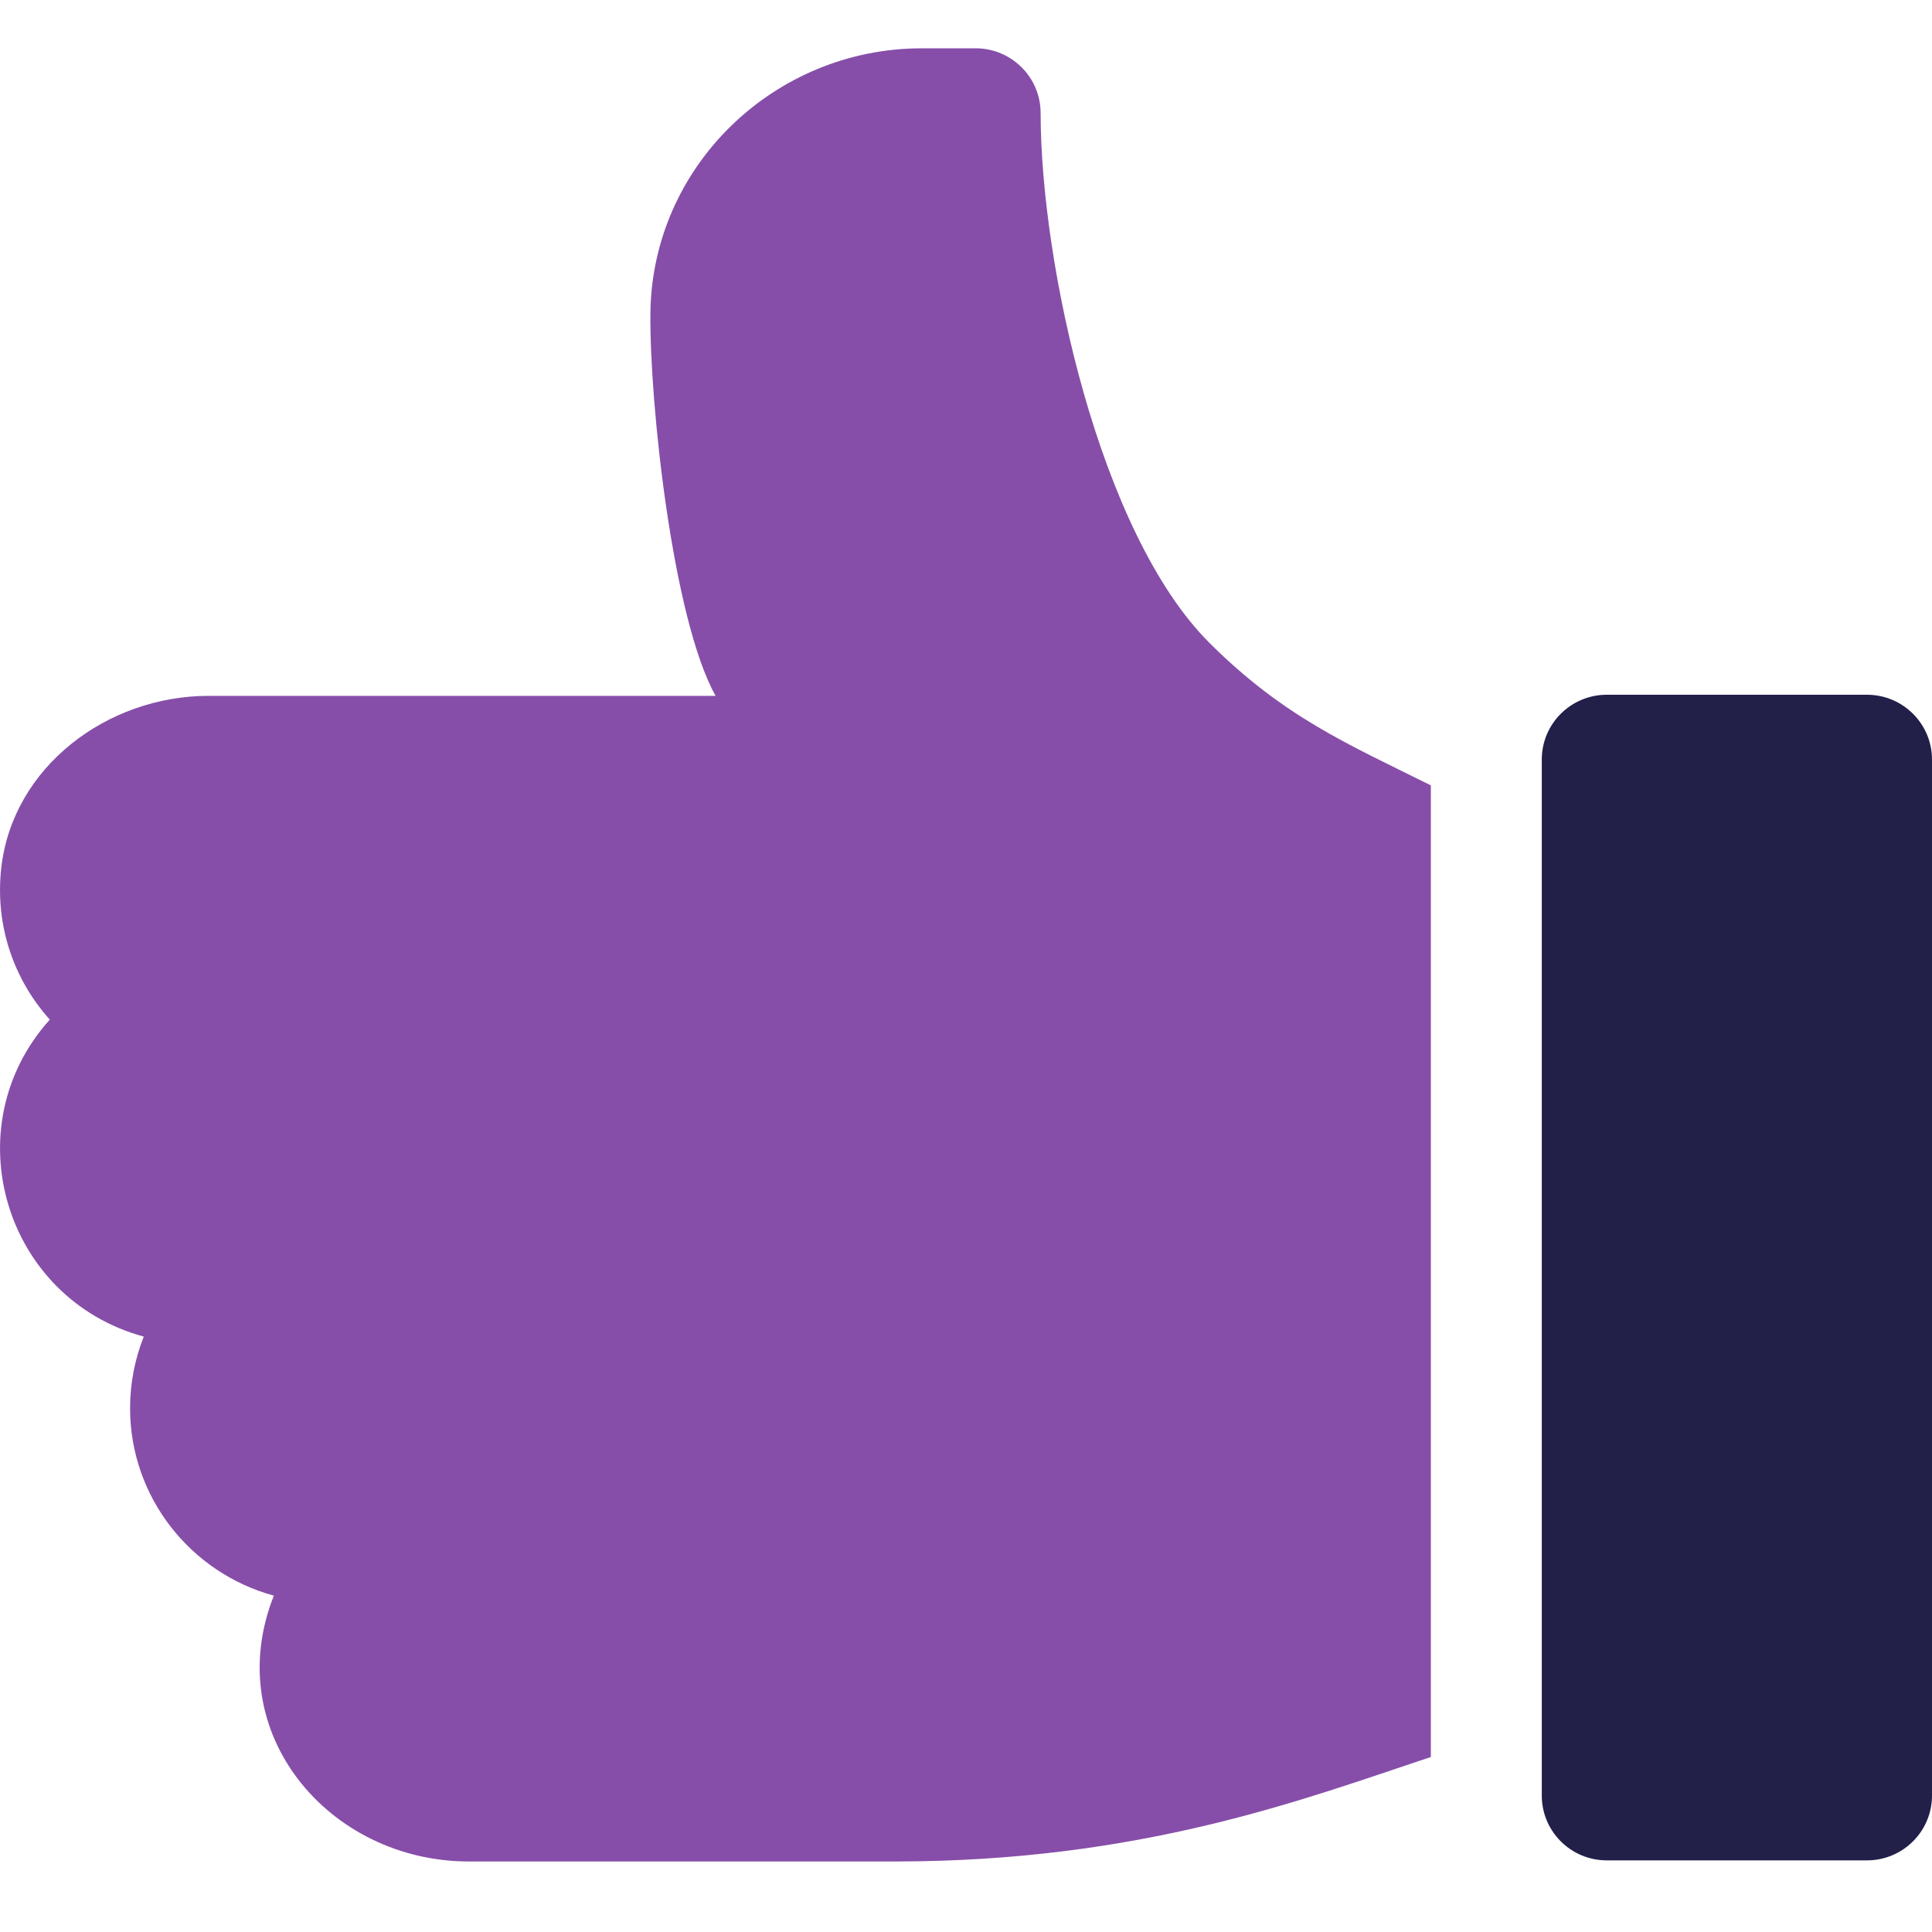
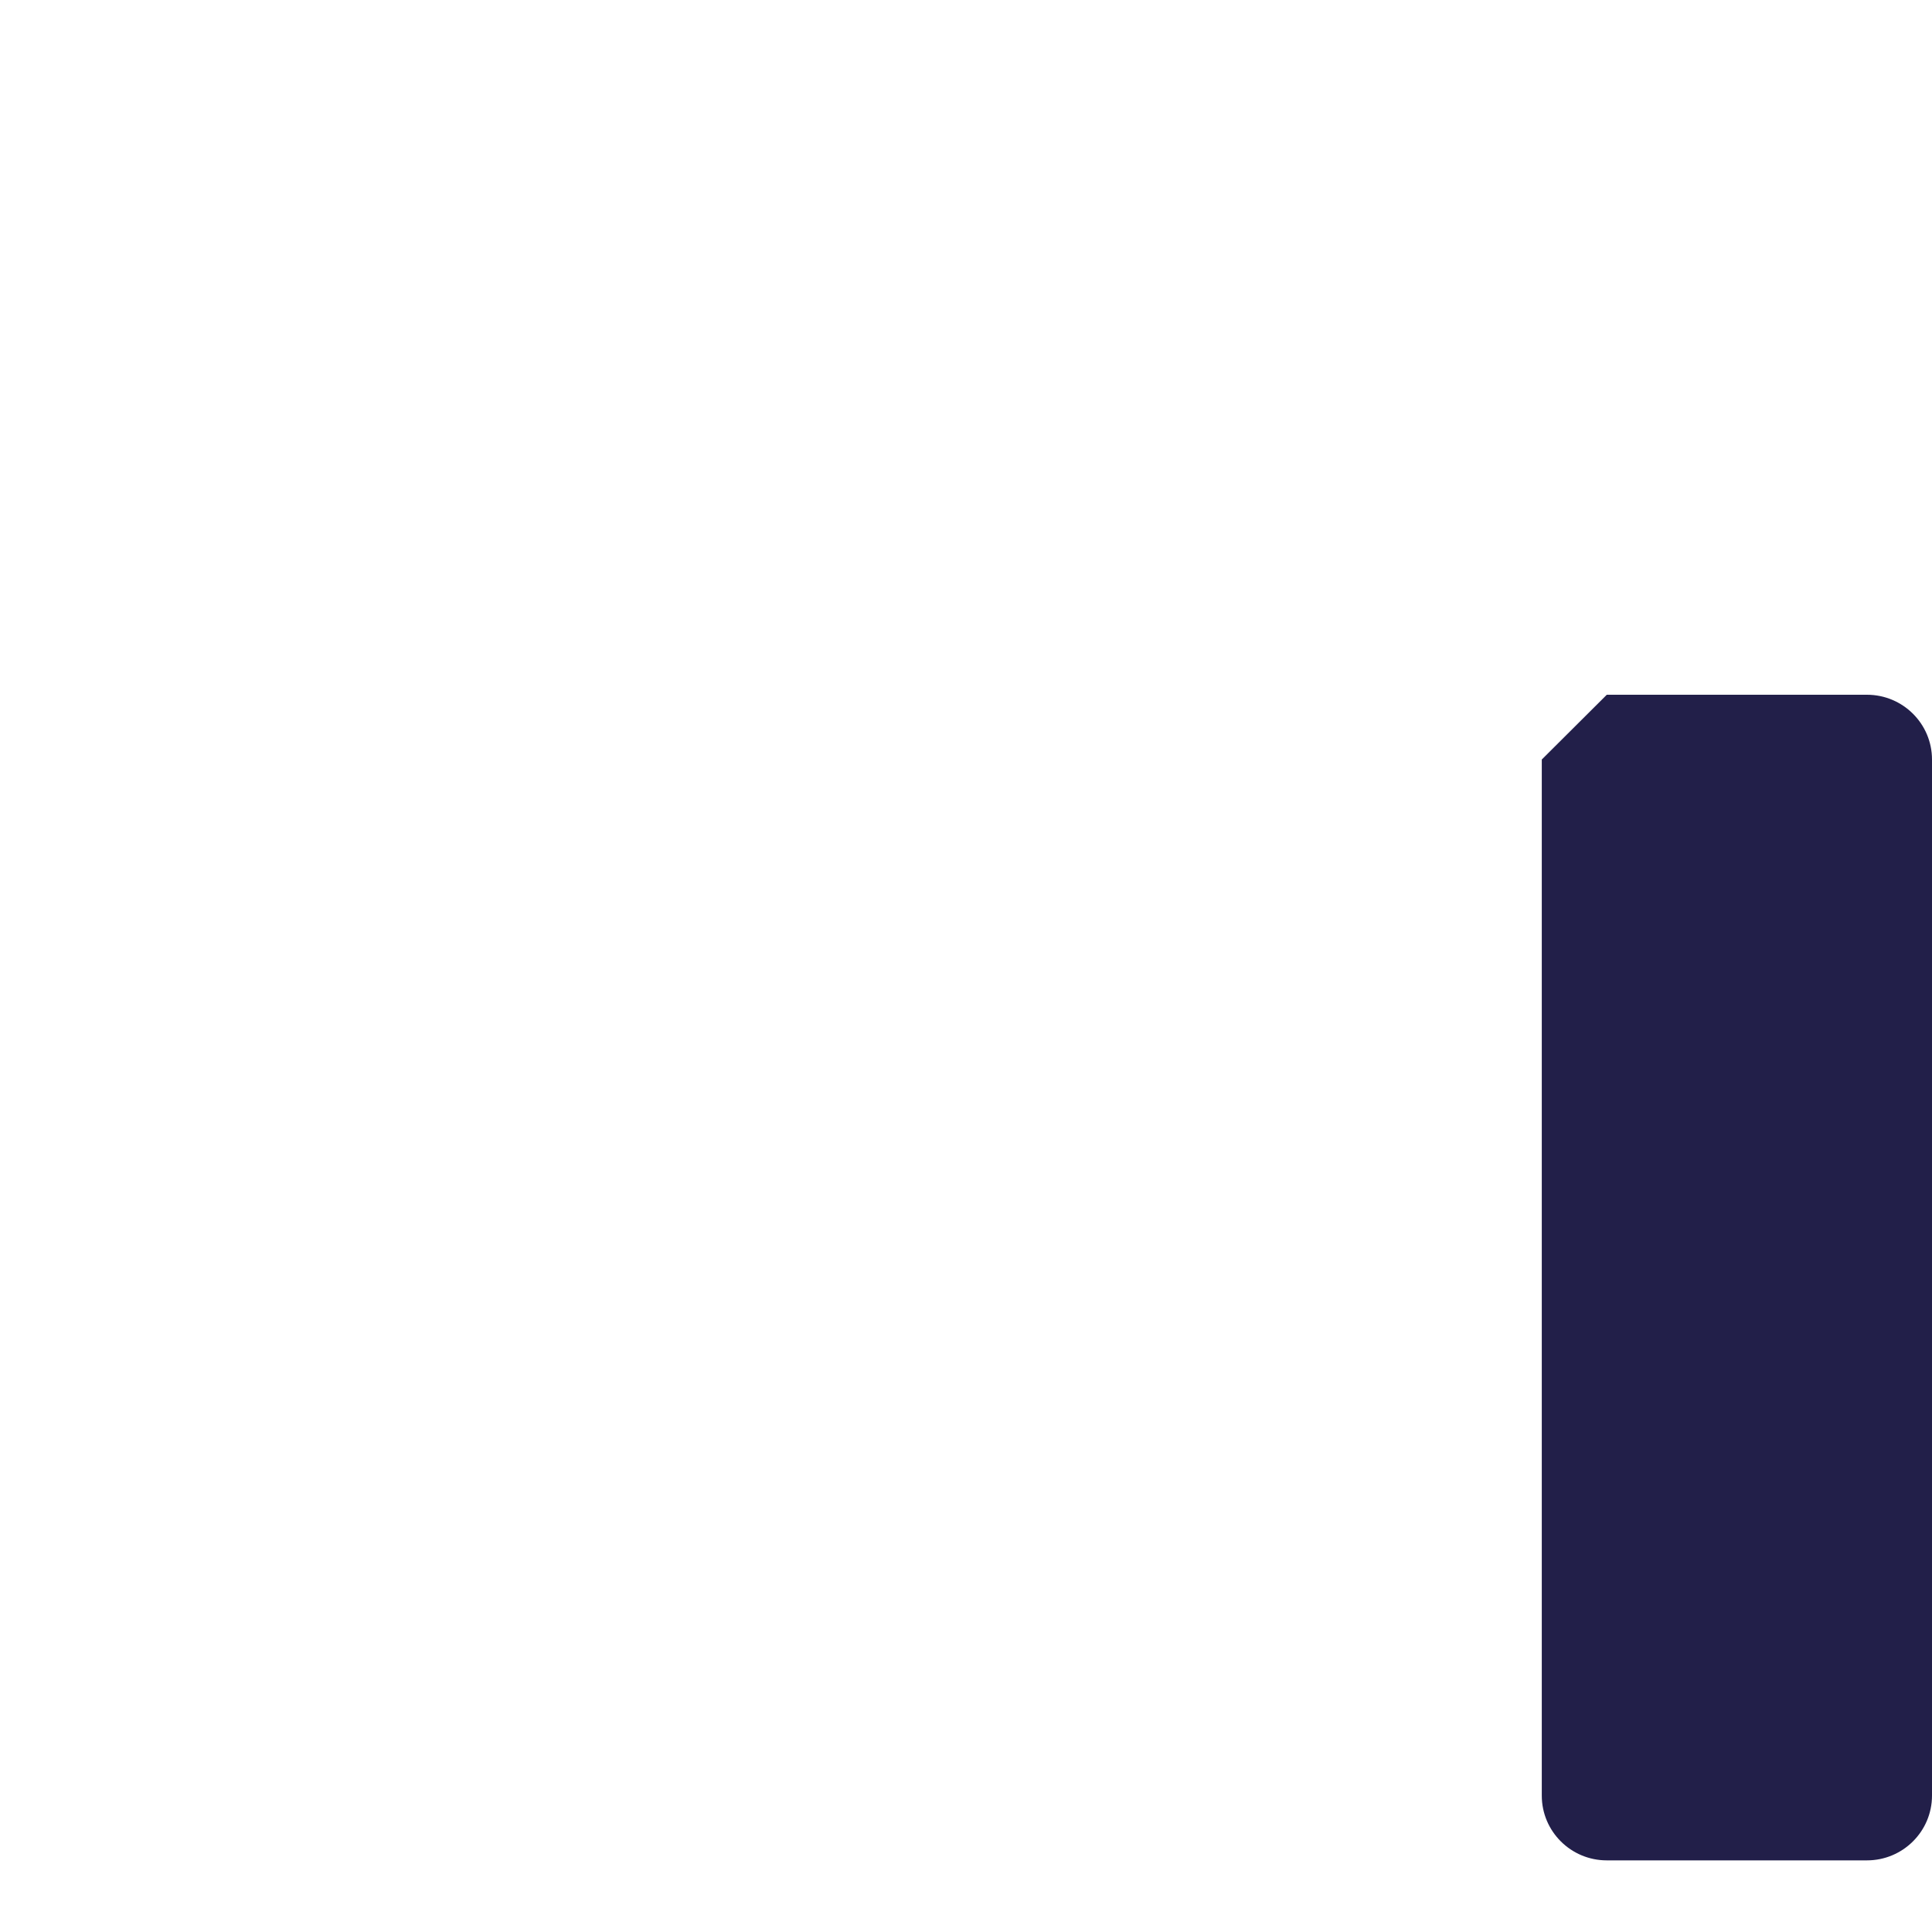
<svg xmlns="http://www.w3.org/2000/svg" width="40" height="40" viewBox="0 0 40 40" fill="none">
-   <path d="M33.267 14.384H38.653C39.397 14.384 40 14.985 40 15.725V37.176C40 37.916 39.397 38.517 38.653 38.517H33.267C32.524 38.517 31.921 37.917 31.921 37.176V15.725C31.921 14.985 32.523 14.384 33.267 14.384Z" fill="#221F49" />
-   <path d="M0.027 17.961C0.264 15.881 2.216 14.407 4.318 14.407H14.816C13.924 12.816 13.445 8.318 13.466 6.48C13.501 3.438 16.032 1 19.087 1H20.198C20.942 1 21.545 1.6 21.545 2.341C21.545 5.441 22.757 11.037 25.044 13.314C26.583 14.846 27.899 15.402 29.624 16.26V36.377C26.983 37.254 23.629 38.54 18.517 38.54H9.708C6.806 38.54 4.546 35.863 5.67 33.036C3.957 32.571 2.693 31.006 2.693 29.155C2.693 28.632 2.794 28.132 2.977 27.673C0.09 26.889 -0.973 23.34 1.031 21.11C0.295 20.292 -0.111 19.171 0.027 17.961Z" fill="#864EA9" />
+   <path d="M33.267 14.384H38.653C39.397 14.384 40 14.985 40 15.725V37.176C40 37.916 39.397 38.517 38.653 38.517H33.267C32.524 38.517 31.921 37.917 31.921 37.176V15.725Z" fill="#221F49" />
</svg>